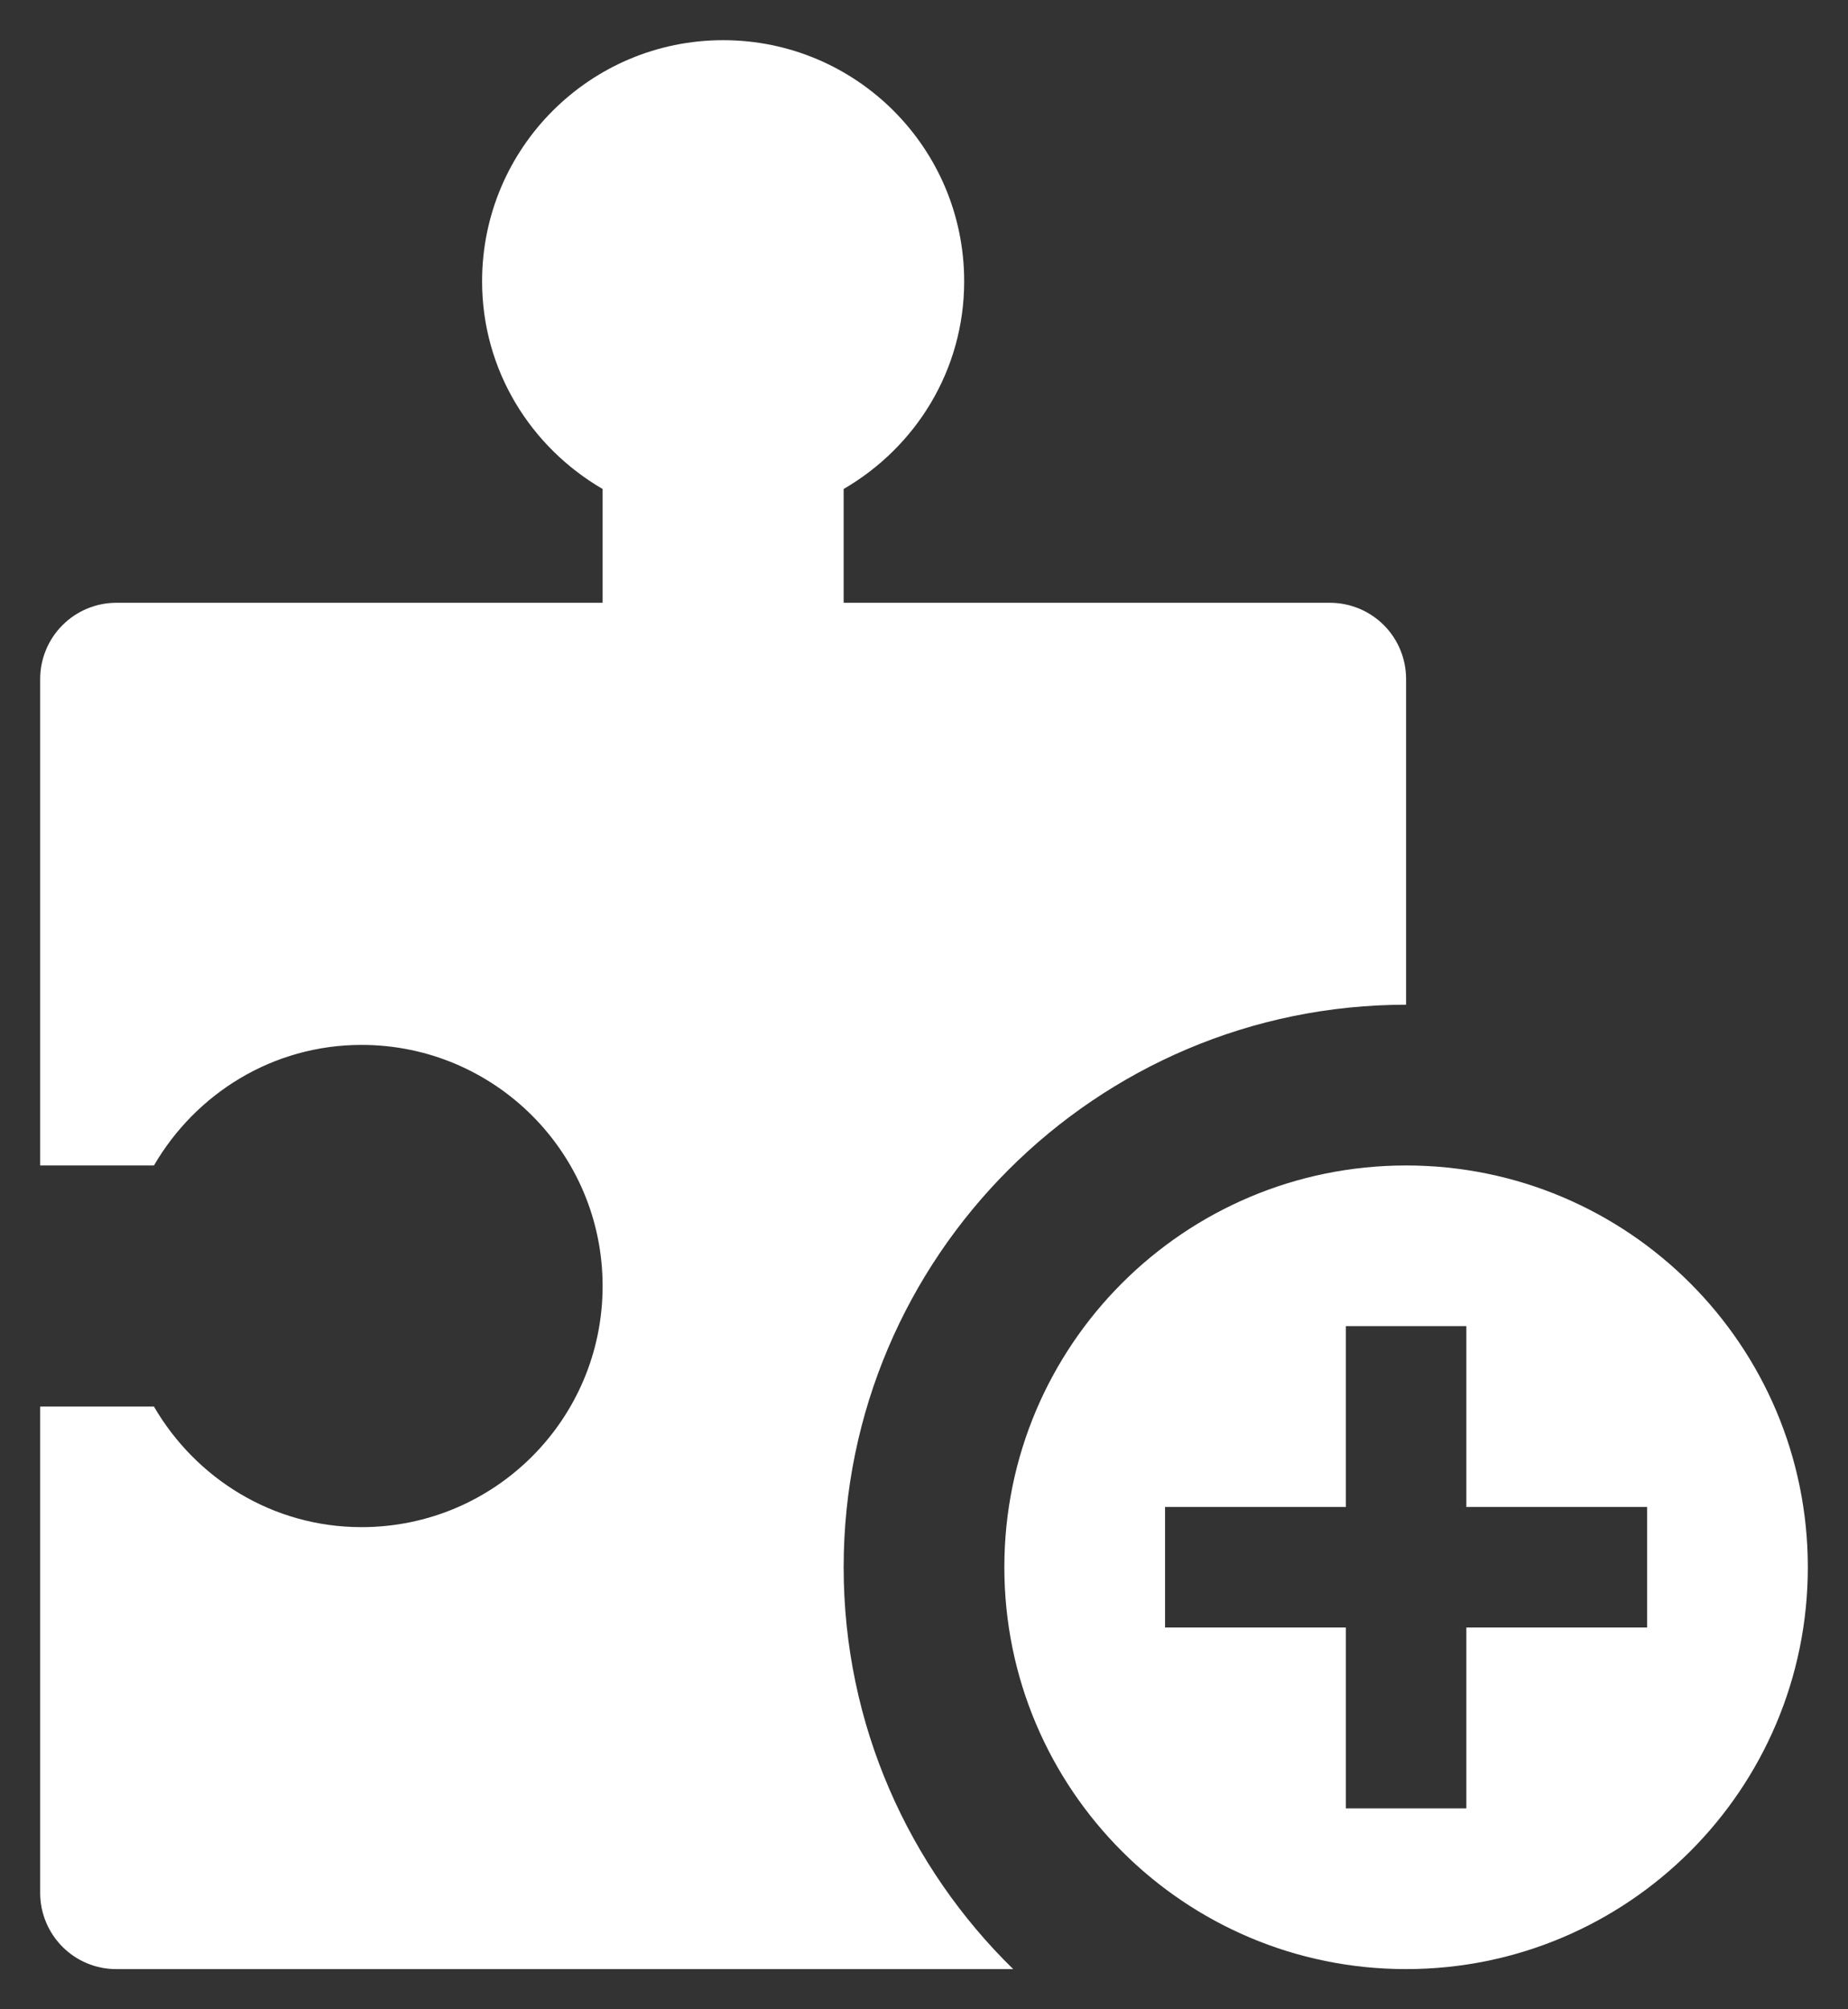
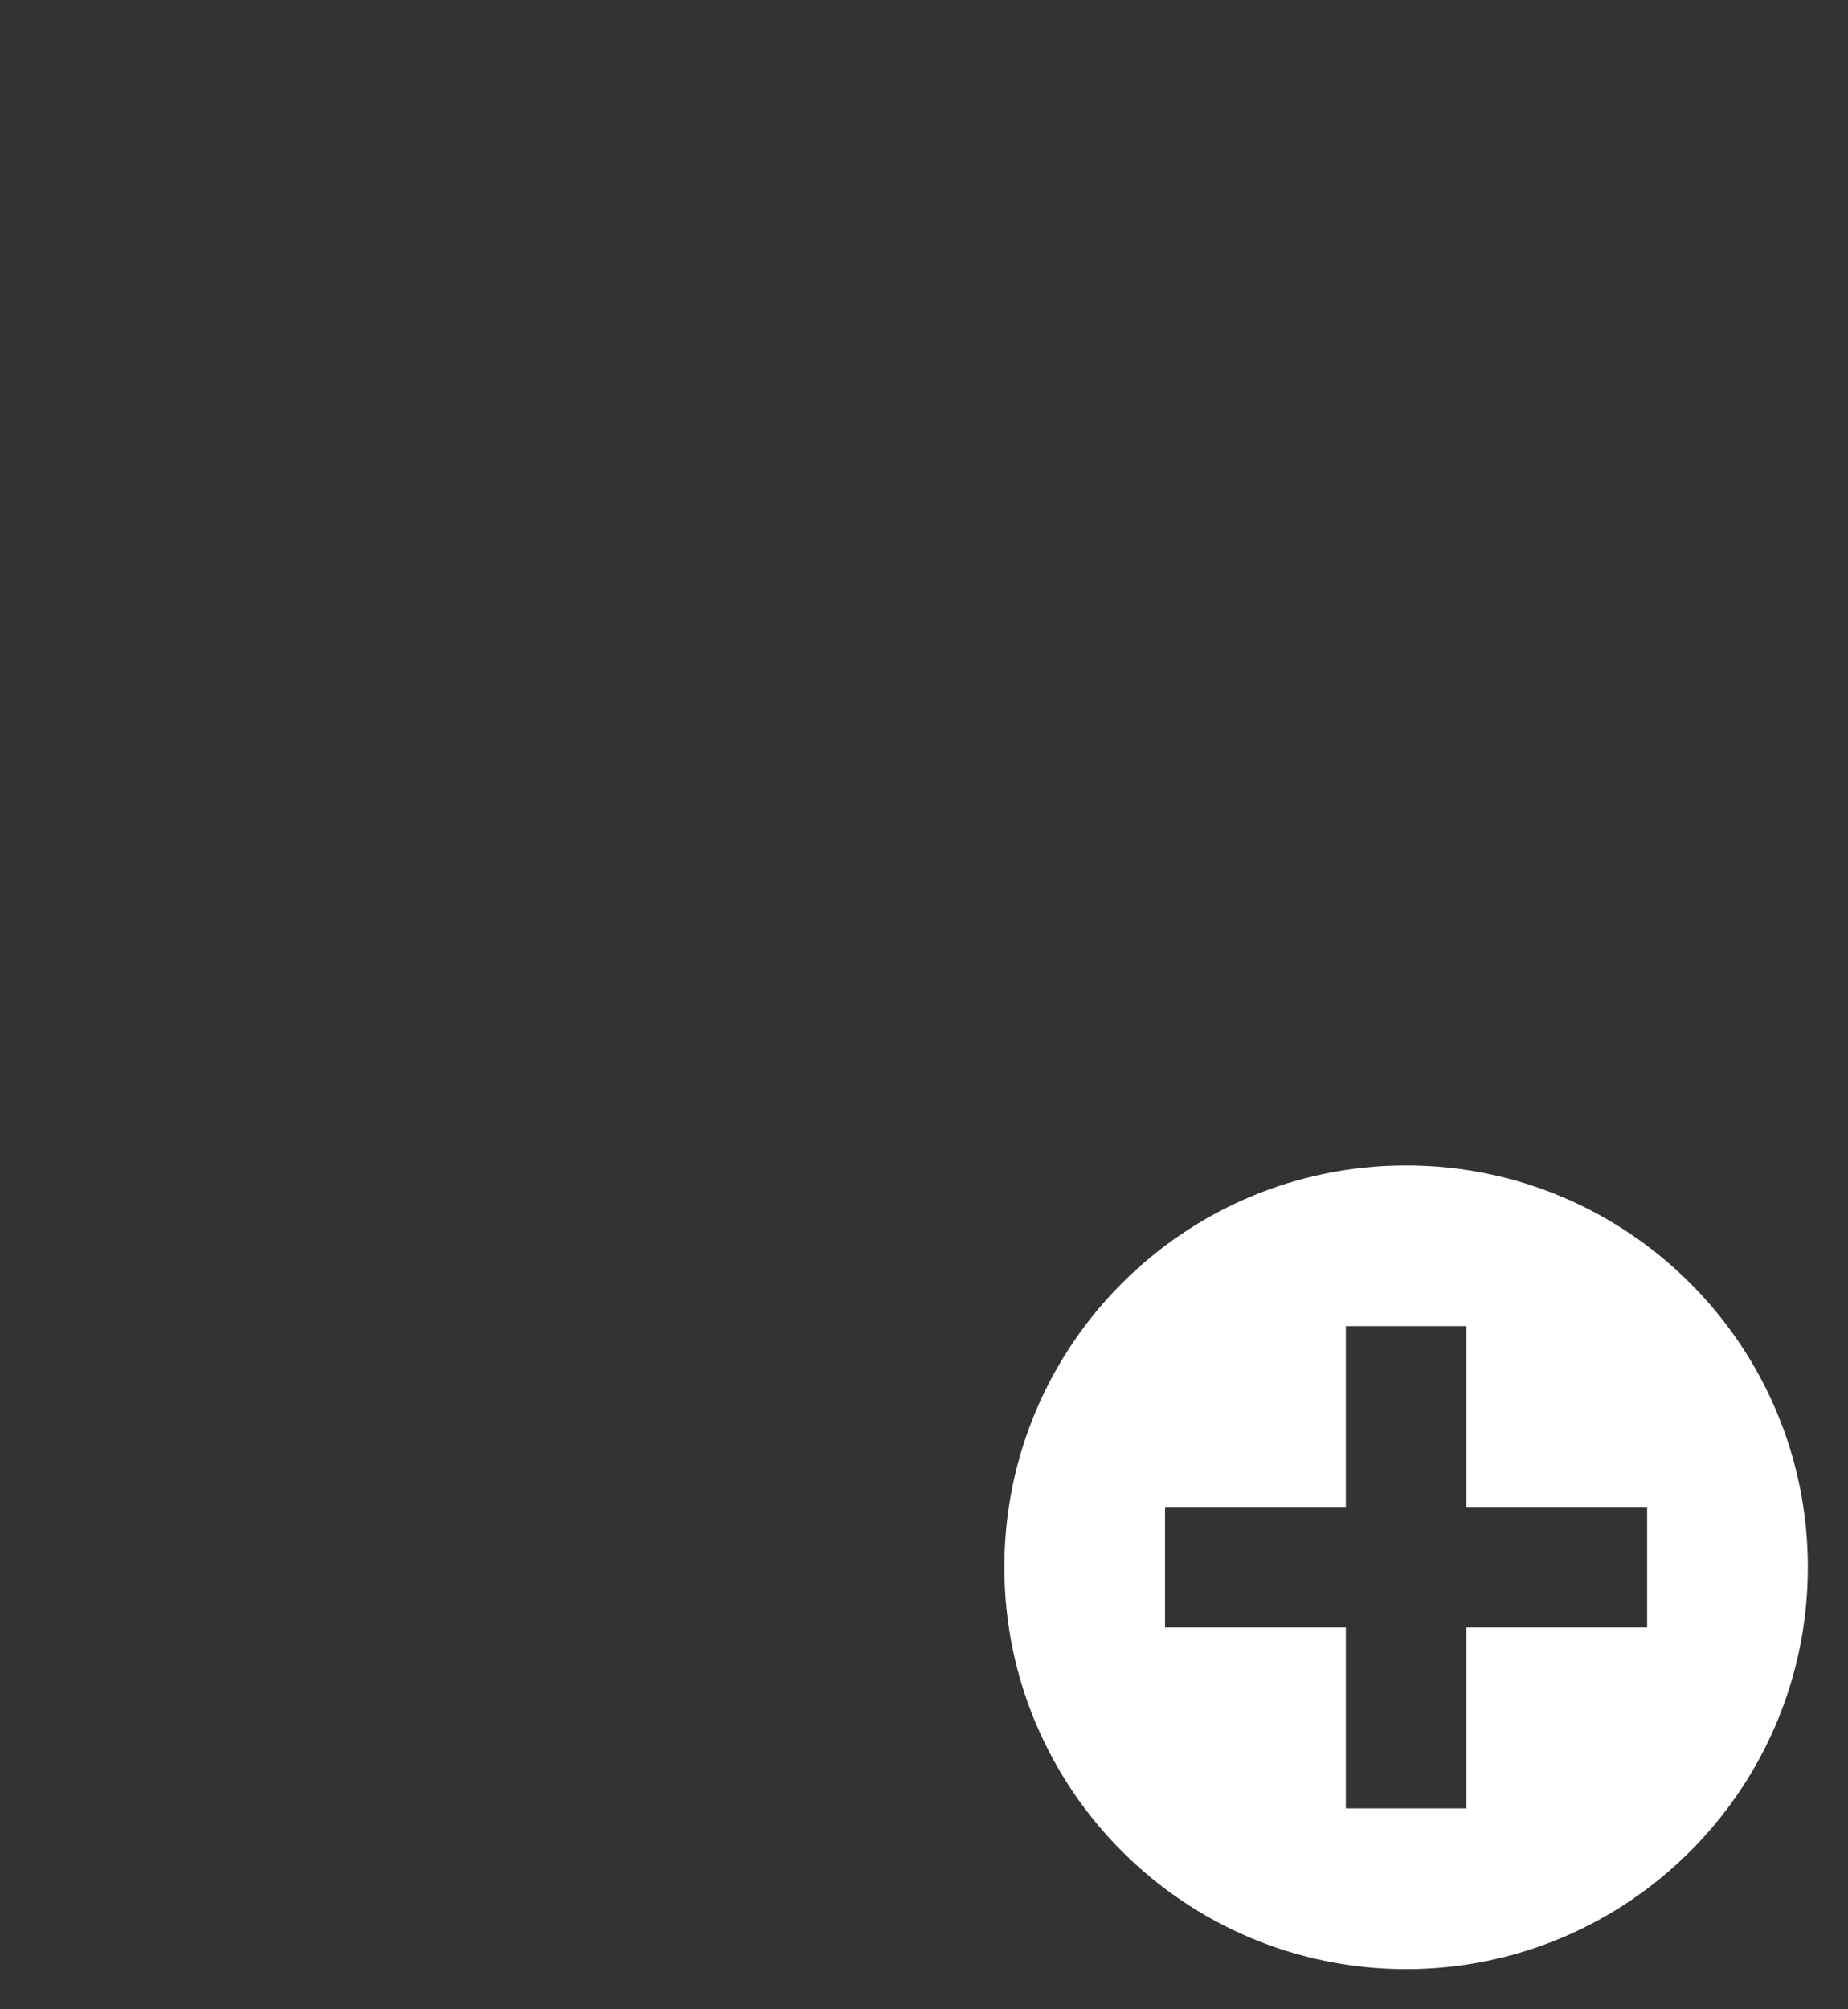
<svg xmlns="http://www.w3.org/2000/svg" width="23" height="25" viewBox="0 0 23 25" fill="none">
  <rect x="0" y="0" width="23" height="25" fill="#333333" stroke="none" />
-   <path d="M10.5 19.5C10.5 15.641 13.641 12.501 17.5 12.501V8.445C17.499 8.195 17.4 7.955 17.223 7.778C17.046 7.601 16.806 7.501 16.556 7.5H10.5V6.084C11.394 5.565 12 4.609 12 3.5C12 1.843 10.658 0.5 9 0.5C7.344 0.5 6 1.843 6 3.5C6 4.608 6.607 5.565 7.5 6.084V7.5H1.444C1.194 7.501 0.955 7.601 0.778 7.778C0.601 7.955 0.501 8.195 0.5 8.445V14.501H1.916C2.436 13.608 3.393 13.001 4.5 13.001C6.157 13.001 7.5 14.344 7.5 16.001C7.5 17.659 6.157 19.001 4.5 19.001C3.393 19.001 2.436 18.394 1.916 17.501H0.5V23.556C0.501 23.806 0.601 24.046 0.778 24.223C0.955 24.4 1.194 24.5 1.444 24.5H12.61C11.31 23.229 10.5 21.459 10.5 19.5Z" fill="white" />
  <path d="M17.5 14.501C14.739 14.501 12.5 16.739 12.5 19.5C12.5 22.261 14.739 24.5 17.5 24.5C20.261 24.5 22.5 22.261 22.5 19.5C22.5 16.739 20.261 14.501 17.5 14.501ZM20.5 20.25H18.25V22.5H16.75V20.25H14.5V18.75H16.75V16.5H18.25V18.75H20.5V20.25Z" fill="white" />
</svg>